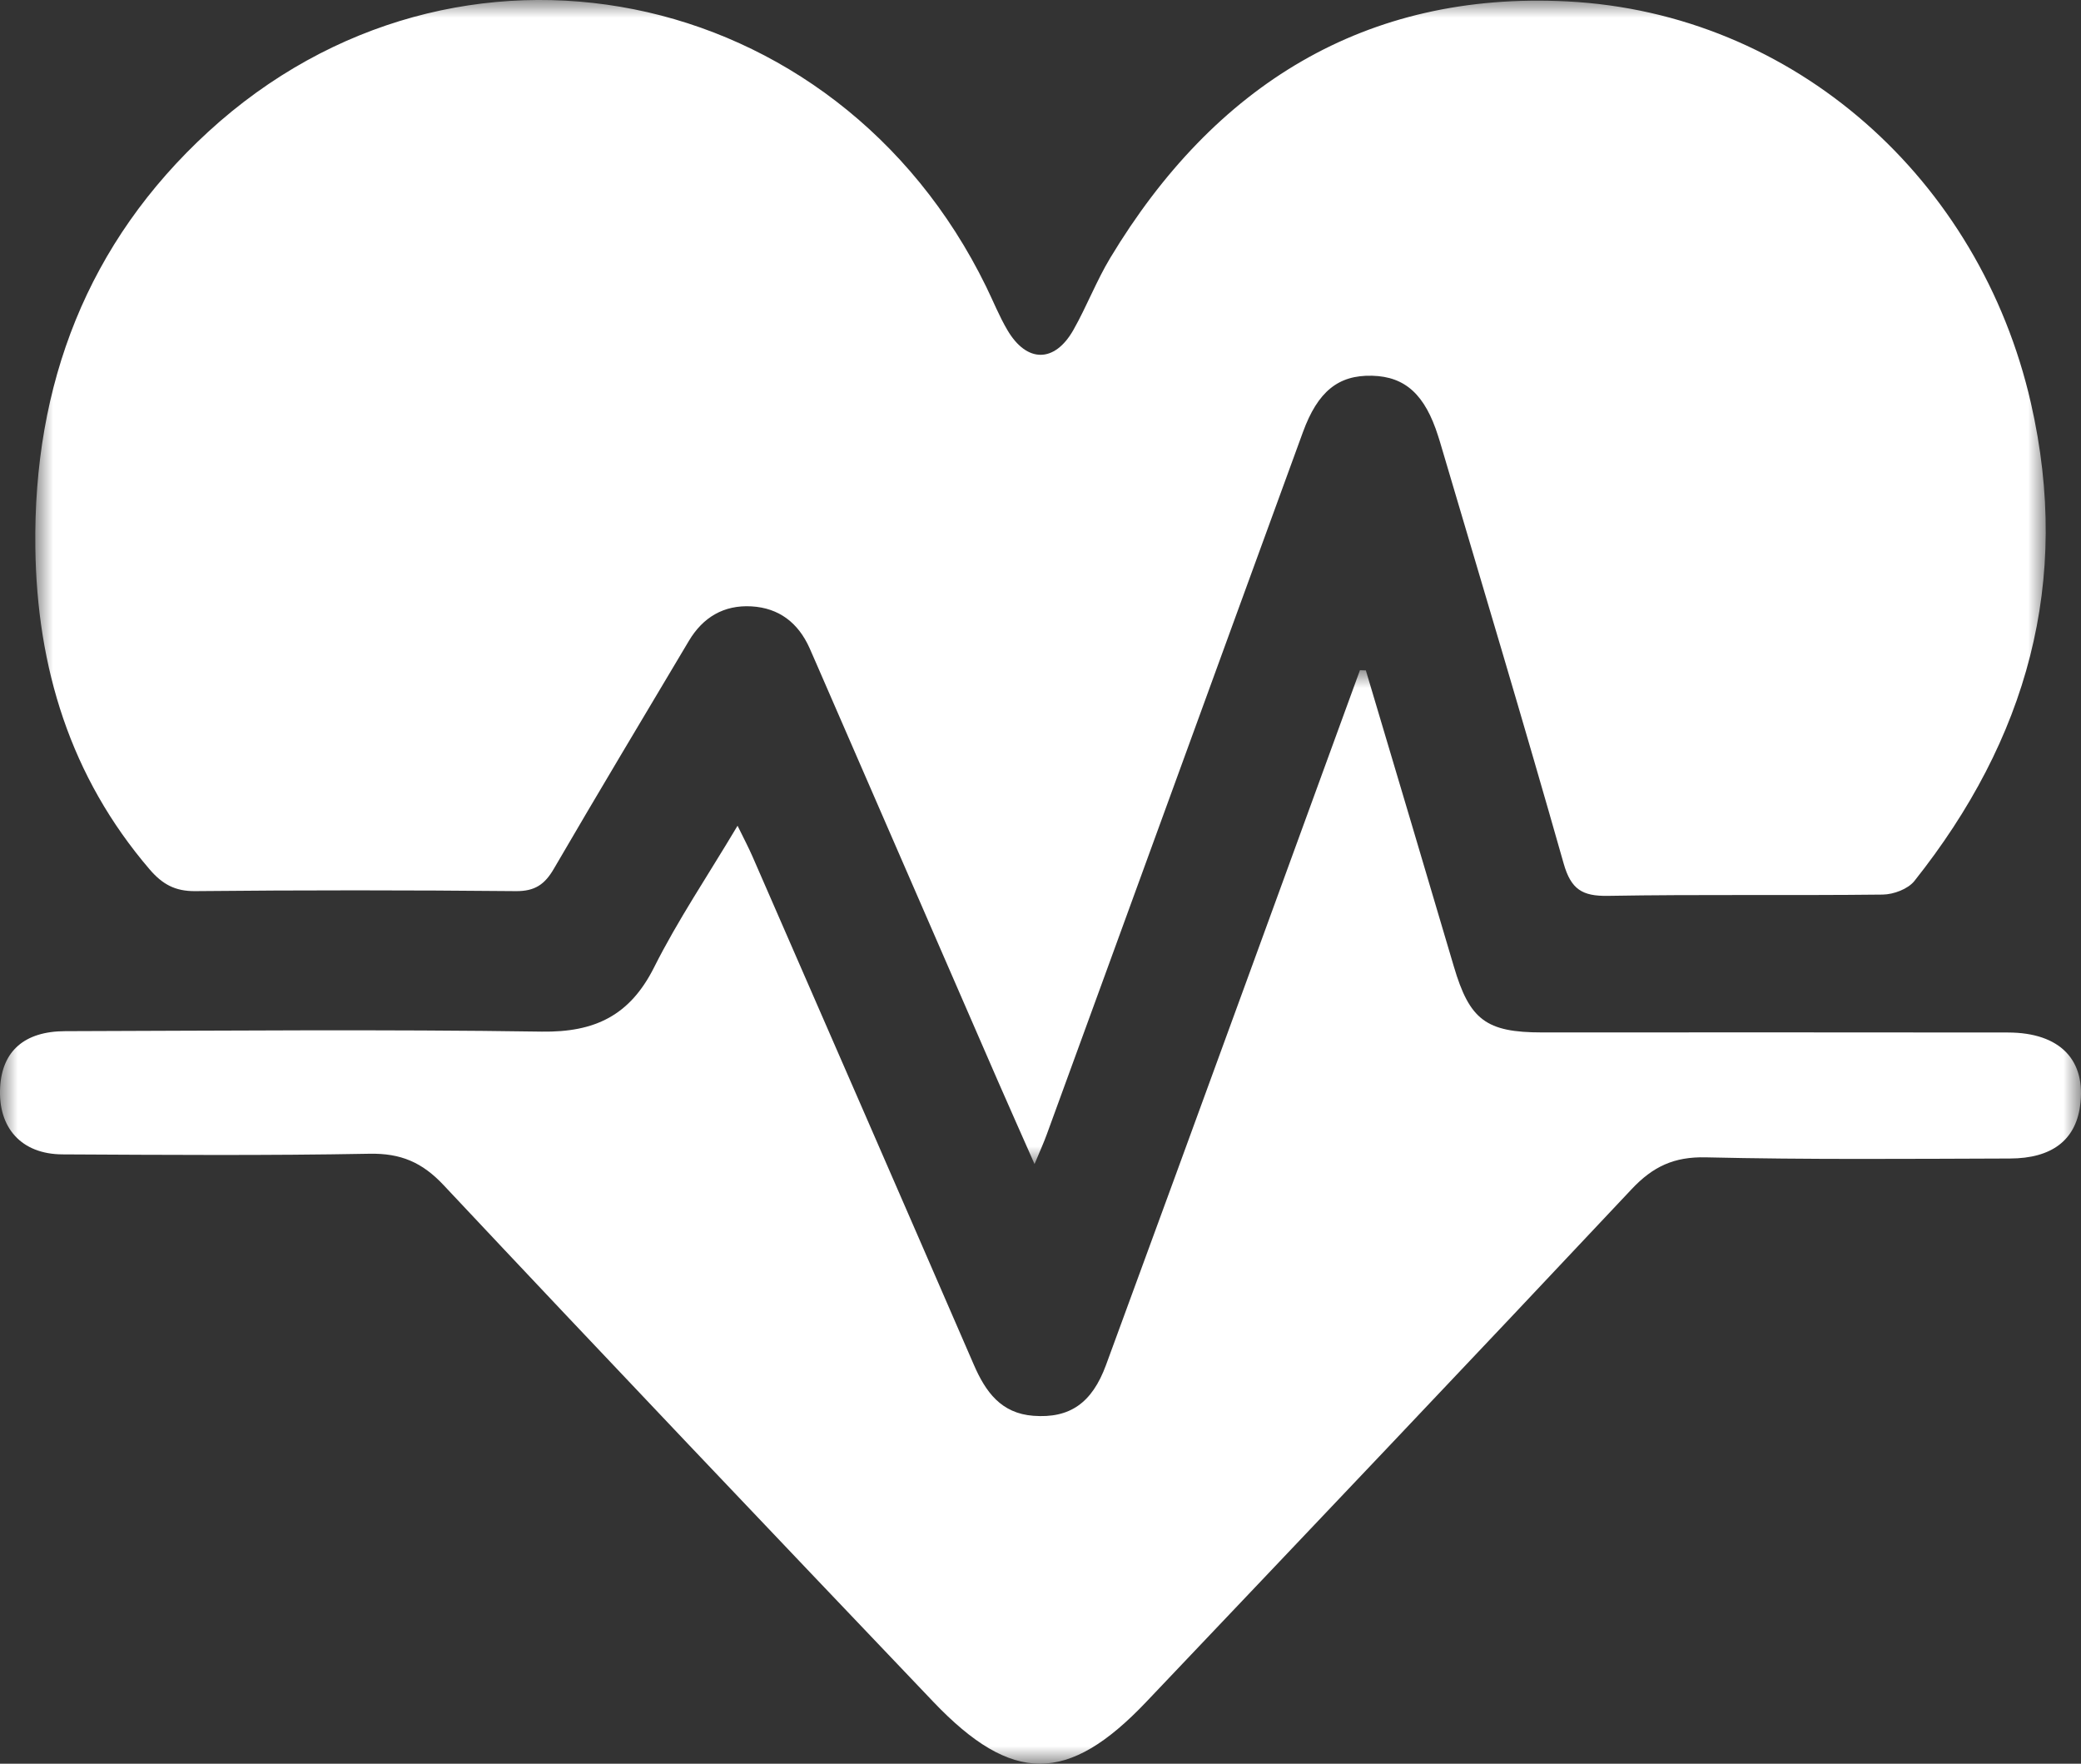
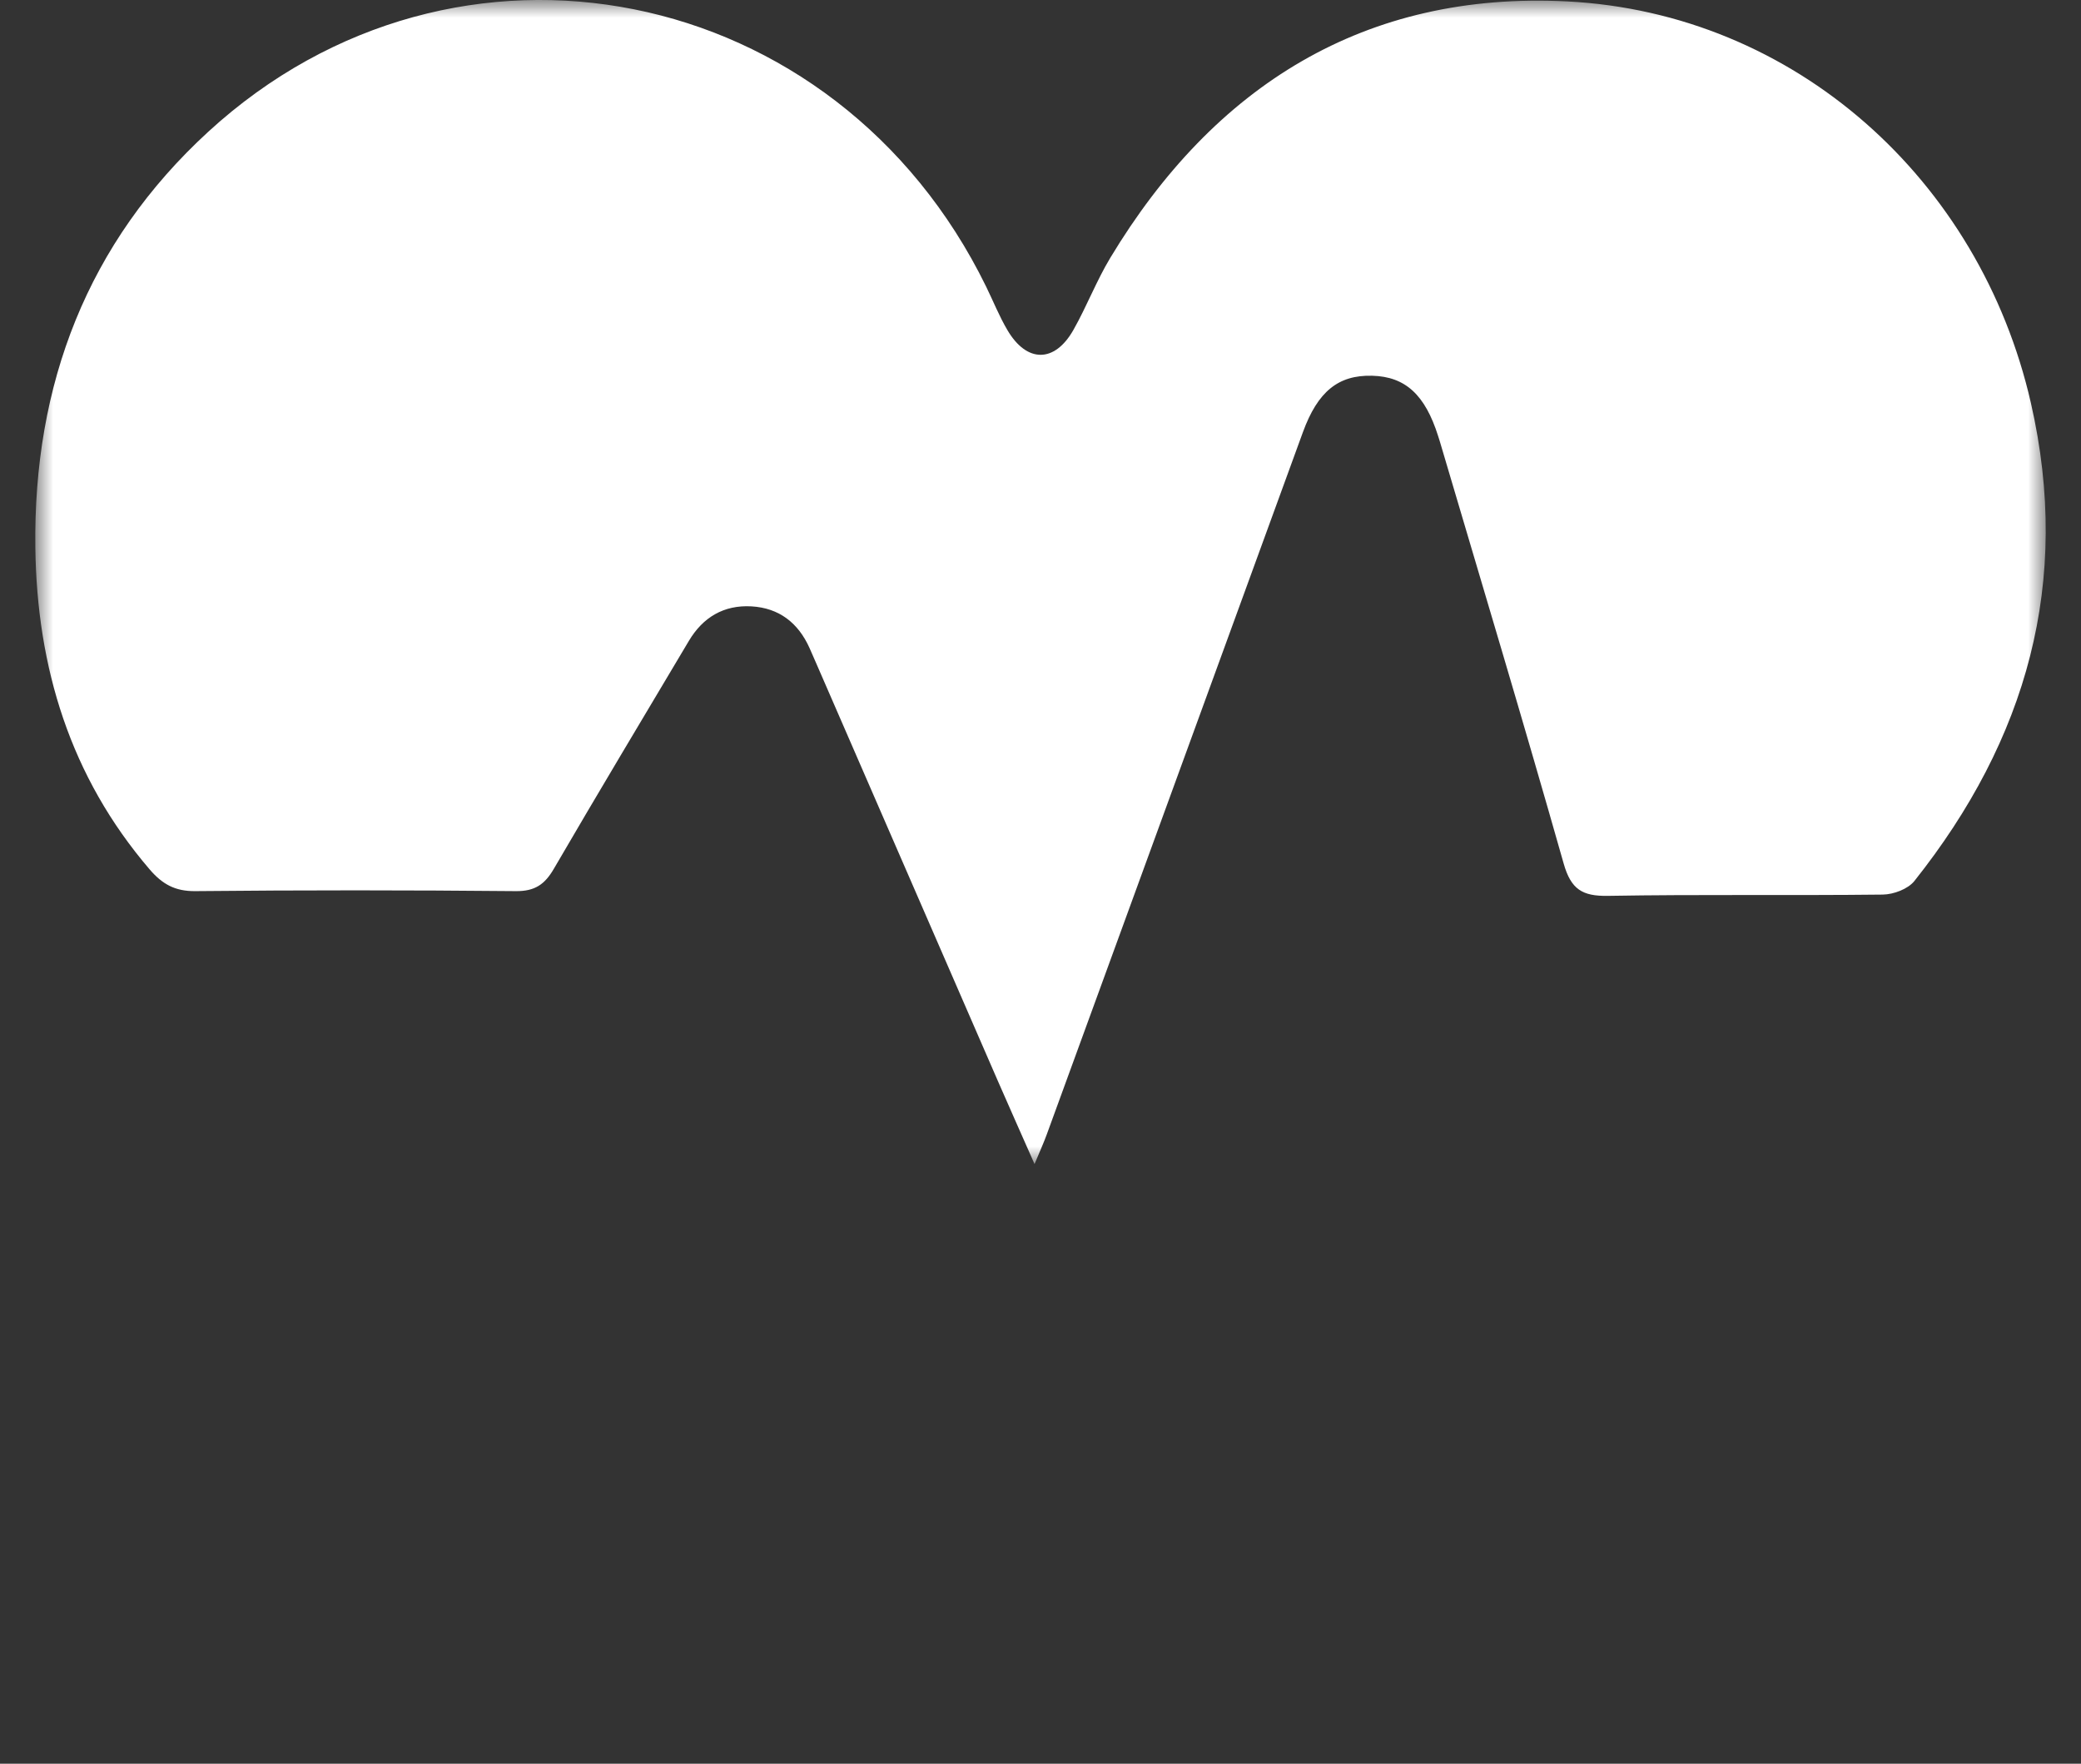
<svg xmlns="http://www.w3.org/2000/svg" xmlns:xlink="http://www.w3.org/1999/xlink" width="59px" height="50px" viewBox="0 0 59 50" version="1.1">
  <rect x="0" y="0" width="59" height="50" fill="#333333" stroke="none" />
  <title>Group 7</title>
  <defs>
    <polygon id="path-1" points="0 0 57 0 57 33 0 33" />
-     <polygon id="path-3" points="0 0 59 0 59 31 0 31" />
  </defs>
  <g id="Page-2" stroke="none" stroke-width="1" fill="none" fill-rule="evenodd">
    <g id="CS---Pick-a-Nom-Page-Template-Copy-2" transform="translate(-515, -822)">
      <g id="Group-8" transform="translate(478, 774)">
        <g id="Group-2" transform="translate(0, 15)">
          <g id="Group-7" transform="translate(37, 33)">
            <g id="Group-3" transform="translate(1, 0)">
              <mask id="mask-2" fill="white">
                <use xlink:href="#path-1" />
              </mask>
              <g id="Clip-2" />
-               <path d="M28.331,33 C27.945,32.126 27.617,31.392 27.296,30.656 C25.585,26.725 23.876,22.794 22.167,18.863 C22.095,18.699 22.025,18.535 21.952,18.372 C21.631,17.656 21.086,17.235 20.305,17.19 C19.525,17.146 18.93,17.497 18.53,18.17 C17.251,20.32 15.963,22.465 14.704,24.627 C14.446,25.072 14.166,25.267 13.628,25.263 C10.597,25.234 7.567,25.233 4.536,25.263 C3.962,25.269 3.601,25.065 3.242,24.646 C0.992,22.021 0.046,18.92 0.002,15.527 C-0.059,10.902 1.474,6.882 4.906,3.734 C11.931,-2.708 22.718,-0.54 26.957,8.122 C27.159,8.535 27.33,8.966 27.563,9.36 C28.112,10.292 28.901,10.293 29.433,9.353 C29.81,8.688 30.085,7.963 30.479,7.309 C33.423,2.425 37.702,-0.252 43.433,0.04 C49.873,0.369 55.13,5.08 56.579,11.423 C57.739,16.499 56.457,20.975 53.277,24.975 C53.095,25.204 52.686,25.357 52.38,25.361 C49.783,25.391 47.184,25.352 44.587,25.397 C43.863,25.409 43.541,25.216 43.332,24.479 C42.198,20.48 40.999,16.499 39.821,12.512 C39.806,12.463 39.79,12.415 39.775,12.366 C39.404,11.19 38.844,10.677 37.904,10.652 C36.945,10.627 36.362,11.096 35.94,12.251 C34.67,15.725 33.405,19.2 32.138,22.675 C30.984,25.839 29.832,29.003 28.676,32.165 C28.592,32.396 28.49,32.619 28.331,33" id="Fill-1" fill="#FFFFFF" mask="url(#mask-2)" />
+               <path d="M28.331,33 C27.945,32.126 27.617,31.392 27.296,30.656 C25.585,26.725 23.876,22.794 22.167,18.863 C22.095,18.699 22.025,18.535 21.952,18.372 C21.631,17.656 21.086,17.235 20.305,17.19 C19.525,17.146 18.93,17.497 18.53,18.17 C17.251,20.32 15.963,22.465 14.704,24.627 C14.446,25.072 14.166,25.267 13.628,25.263 C10.597,25.234 7.567,25.233 4.536,25.263 C3.962,25.269 3.601,25.065 3.242,24.646 C0.992,22.021 0.046,18.92 0.002,15.527 C-0.059,10.902 1.474,6.882 4.906,3.734 C11.931,-2.708 22.718,-0.54 26.957,8.122 C27.159,8.535 27.33,8.966 27.563,9.36 C28.112,10.292 28.901,10.293 29.433,9.353 C29.81,8.688 30.085,7.963 30.479,7.309 C33.423,2.425 37.702,-0.252 43.433,0.04 C49.873,0.369 55.13,5.08 56.579,11.423 C57.739,16.499 56.457,20.975 53.277,24.975 C53.095,25.204 52.686,25.357 52.38,25.361 C49.783,25.391 47.184,25.352 44.587,25.397 C43.863,25.409 43.541,25.216 43.332,24.479 C42.198,20.48 40.999,16.499 39.821,12.512 C39.806,12.463 39.79,12.415 39.775,12.366 C39.404,11.19 38.844,10.677 37.904,10.652 C36.945,10.627 36.362,11.096 35.94,12.251 C30.984,25.839 29.832,29.003 28.676,32.165 C28.592,32.396 28.49,32.619 28.331,33" id="Fill-1" fill="#FFFFFF" mask="url(#mask-2)" />
            </g>
            <g id="Group-6" transform="translate(0, 19)">
              <mask id="mask-4" fill="white">
                <use xlink:href="#path-3" />
              </mask>
              <g id="Clip-5" />
              <path d="M38.724,0.005 C39.556,2.801 40.392,5.595 41.217,8.393 C41.664,9.911 42.13,10.269 43.723,10.269 C48.125,10.269 52.528,10.264 56.93,10.271 C58.409,10.273 59.158,11.055 58.972,12.365 C58.837,13.322 58.173,13.84 56.987,13.843 C54.112,13.852 51.236,13.877 48.362,13.81 C47.463,13.789 46.863,14.07 46.259,14.713 C41.69,19.577 37.092,24.412 32.496,29.25 C30.28,31.583 28.692,31.586 26.459,29.243 C21.821,24.375 17.184,19.505 12.582,14.603 C11.969,13.948 11.36,13.691 10.474,13.708 C7.574,13.762 4.672,13.741 1.771,13.726 C0.606,13.721 -0.061,12.973 0.004,11.82 C0.062,10.798 0.691,10.236 1.849,10.233 C6.353,10.221 10.858,10.178 15.361,10.246 C16.864,10.268 17.857,9.792 18.544,8.425 C19.215,7.088 20.059,5.838 20.911,4.409 C21.088,4.77 21.22,5.019 21.333,5.278 C23.428,10.08 25.525,14.883 27.61,19.69 C27.944,20.461 28.383,21.068 29.298,21.137 C30.322,21.214 30.958,20.784 31.357,19.698 C32.683,16.094 33.999,12.487 35.317,8.88 C36.398,5.921 37.477,2.96 38.557,0 C38.613,0.002 38.669,0.003 38.724,0.005" id="Fill-4" fill="#FFFFFF" mask="url(#mask-4)" />
            </g>
          </g>
        </g>
      </g>
    </g>
  </g>
</svg>